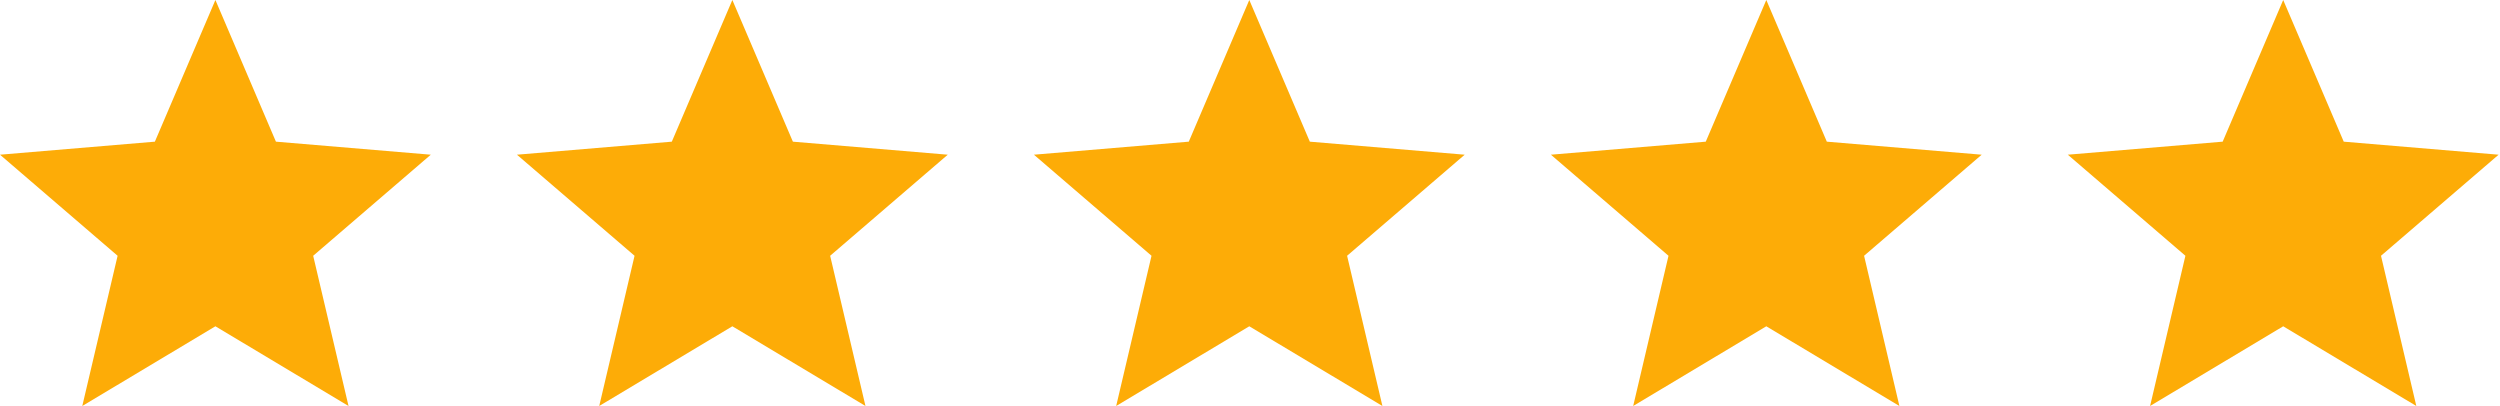
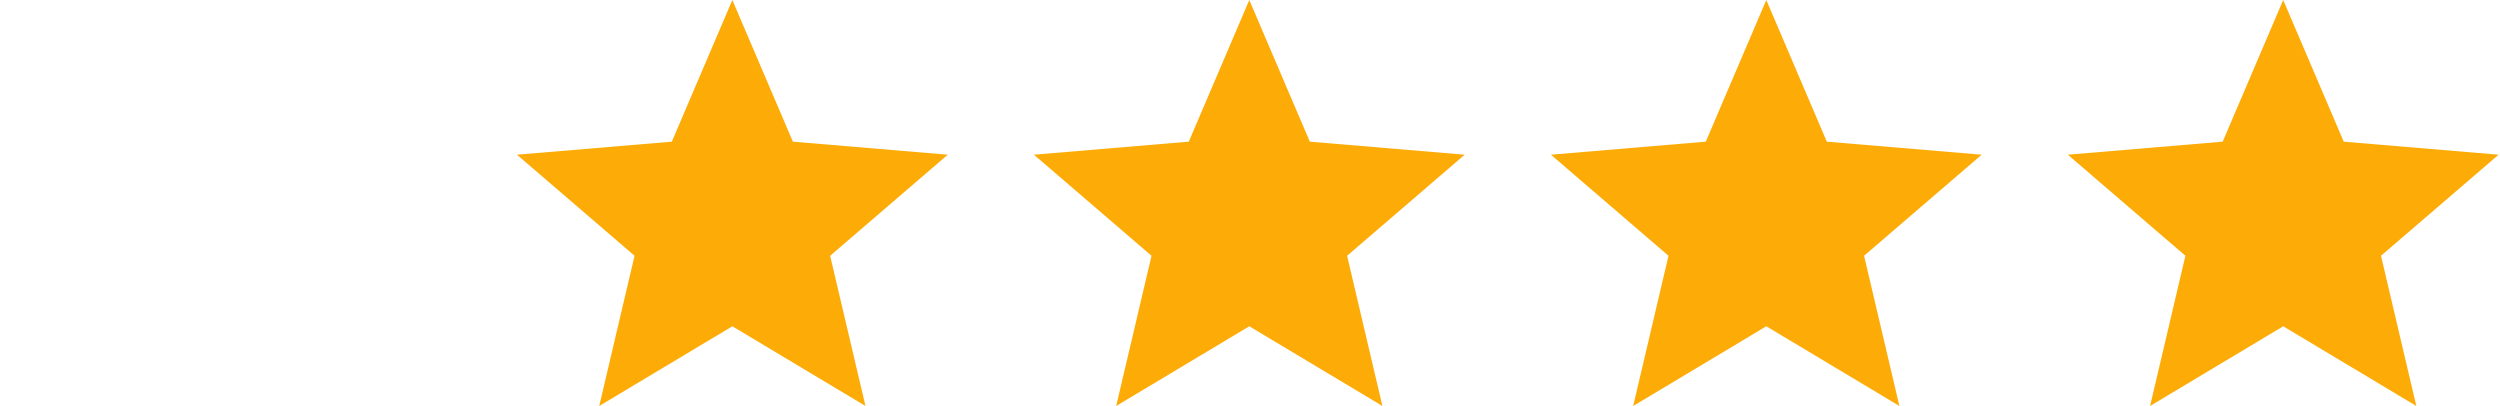
<svg xmlns="http://www.w3.org/2000/svg" width="117" height="19" viewBox="0 0 117 19" fill="none">
-   <path d="M10.081 15.27L16.311 19L14.657 11.97L20.161 7.24L12.913 6.63L10.081 0L7.248 6.63L0 7.24L5.504 11.97L3.851 19L10.081 15.27Z" fill="#FDAC07" />
  <path d="M34.274 15.27L40.504 19L38.851 11.97L44.355 7.24L37.107 6.63L34.274 0L31.441 6.63L24.193 7.24L29.697 11.97L28.044 19L34.274 15.27Z" fill="#FDAC07" />
  <path d="M58.467 15.27L64.697 19L63.044 11.97L68.548 7.24L61.3 6.63L58.467 0L55.635 6.63L48.387 7.24L53.891 11.97L52.237 19L58.467 15.27Z" fill="#FDAC07" />
  <path d="M82.663 15.27L88.892 19L87.239 11.97L92.743 7.24L85.495 6.63L82.663 0L79.83 6.63L72.582 7.24L78.086 11.97L76.433 19L82.663 15.27Z" fill="#FDAC07" />
  <path d="M106.854 15.27L113.084 19L111.431 11.97L116.935 7.24L109.687 6.63L106.854 0L104.021 6.63L96.773 7.24L102.277 11.97L100.624 19L106.854 15.27Z" fill="#FDAC07" />
</svg>